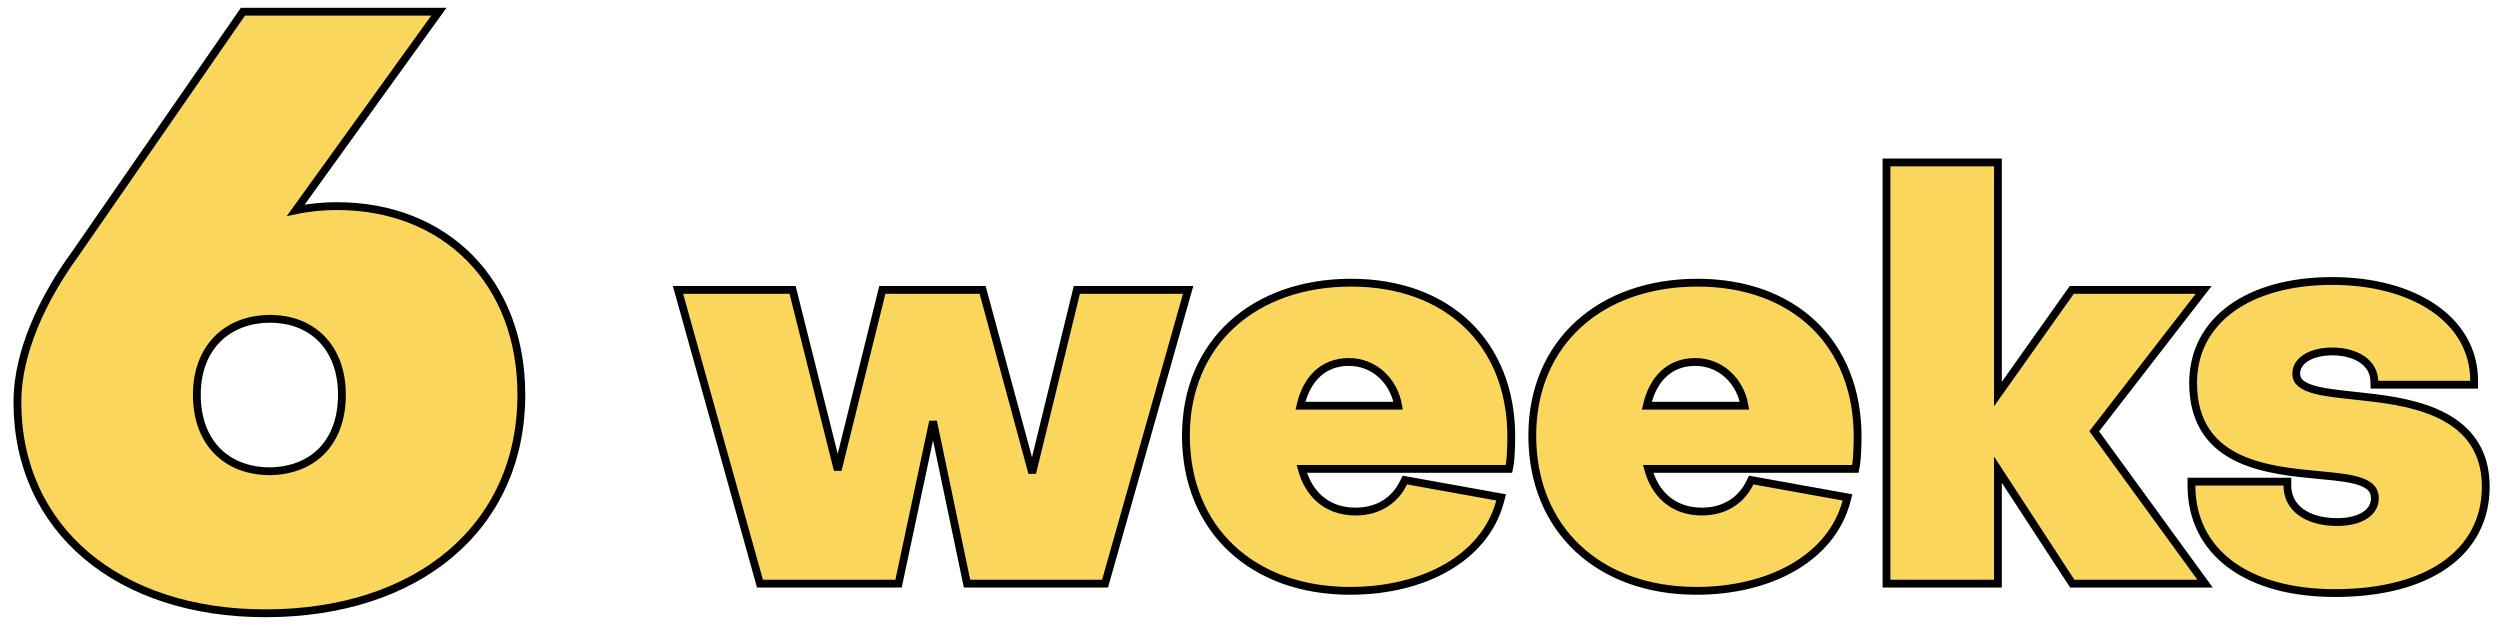
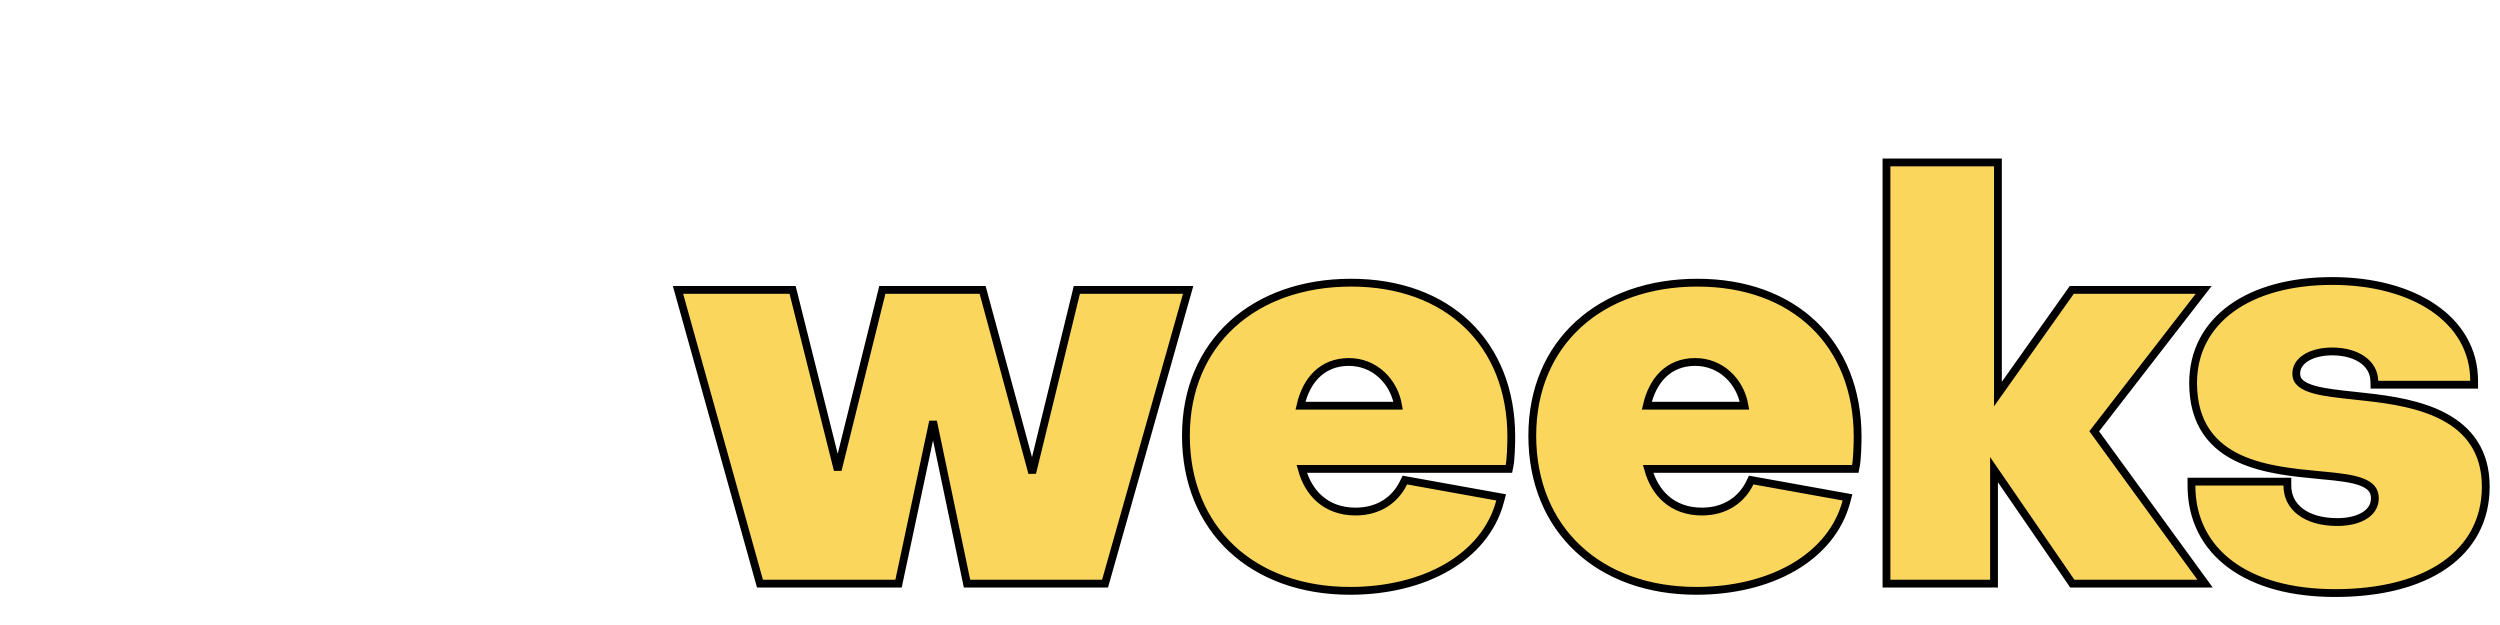
<svg xmlns="http://www.w3.org/2000/svg" width="160" height="40" viewBox="0 0 160 40" fill="none">
-   <path d="M18.93 13.456L27.802 1.146L28.087 0.75H27.599H15.678H15.547L15.473 0.858L4.803 16.264C2.708 19.145 1.113 22.58 1.113 25.726C1.113 29.805 2.732 33.195 5.536 35.56C8.336 37.922 12.301 39.25 16.98 39.25C21.814 39.25 25.909 37.897 28.801 35.463C31.697 33.025 33.367 29.518 33.367 25.258C33.367 21.661 32.162 18.641 30.074 16.519C27.985 14.397 25.03 13.191 21.561 13.191C20.746 13.191 19.86 13.261 18.93 13.456ZM17.29 30.161C15.889 30.16 14.722 29.699 13.904 28.869C13.087 28.039 12.597 26.818 12.597 25.258C12.597 23.751 13.085 22.542 13.904 21.711C14.723 20.88 15.892 20.406 17.292 20.406C18.664 20.406 19.806 20.879 20.606 21.709C21.406 22.54 21.883 23.749 21.883 25.258C21.883 26.819 21.405 28.028 20.607 28.851C19.808 29.674 18.666 30.135 17.29 30.161Z" fill="#FBD65D" stroke="black" stroke-width="0.5" />
-   <path d="M48.587 37.17L48.638 37.353H48.828H57.304H57.507L57.549 37.155L59.716 26.975L61.848 37.154L61.889 37.353H62.092H70.534H70.723L70.774 37.171L75.952 18.87L76.042 18.552H75.712H69.115H68.918L68.872 18.743L66.061 30.263L62.937 18.736L62.887 18.552H62.695H56.666H56.47L56.423 18.742L53.615 30.077L50.773 18.741L50.725 18.552H50.53H43.721H43.391L43.48 18.869L48.587 37.17ZM96.004 32.096L96.074 31.833L95.807 31.785L90.097 30.756L89.91 30.723L89.827 30.893C89.301 31.979 88.253 32.739 86.754 32.739C85.816 32.739 85.042 32.447 84.454 31.931C83.927 31.471 83.536 30.821 83.313 30.011H96.365H96.57L96.611 29.81C96.687 29.428 96.722 28.481 96.722 27.952C96.722 24.968 95.707 22.496 93.905 20.771C92.103 19.048 89.537 18.091 86.47 18.091C83.387 18.091 80.743 19.038 78.867 20.745C76.989 22.454 75.899 24.909 75.899 27.881C75.899 30.887 76.969 33.376 78.829 35.113C80.688 36.848 83.315 37.814 86.399 37.814C91.136 37.814 95.04 35.693 96.004 32.096ZM118.171 32.096L118.241 31.833L117.973 31.785L112.263 30.756L112.077 30.723L111.994 30.893C111.468 31.979 110.419 32.739 108.921 32.739C107.982 32.739 107.209 32.447 106.62 31.931C106.094 31.471 105.703 30.821 105.479 30.011H118.532H118.737L118.777 29.81C118.854 29.428 118.888 28.481 118.888 27.952C118.888 24.968 117.874 22.496 116.072 20.771C114.27 19.048 111.704 18.091 108.637 18.091C105.554 18.091 102.91 19.038 101.034 20.745C99.156 22.454 98.066 24.909 98.066 27.881C98.066 30.887 99.136 33.376 100.996 35.113C102.854 36.848 105.482 37.814 108.566 37.814C113.303 37.814 117.206 35.693 118.171 32.096ZM120.735 37.103V37.353H120.985H127.617H127.867V37.103V30.058L132.551 37.239L132.625 37.353H132.76H140.634H141.125L140.836 36.956L134.03 27.602L140.725 18.955L141.037 18.552H140.527H132.725H132.595L132.521 18.657L127.867 25.22V10.645V10.395H127.617H120.985H120.735V10.645V37.103ZM151.957 24.377L151.964 24.62H152.207H158.094H158.344V24.37C158.344 22.395 157.353 20.789 155.721 19.685C154.095 18.586 151.834 17.984 149.263 17.984C146.621 17.984 144.402 18.595 142.835 19.721C141.261 20.852 140.359 22.495 140.359 24.512C140.359 25.822 140.674 26.841 141.213 27.634C141.752 28.426 142.503 28.973 143.347 29.359C144.904 30.072 146.821 30.253 148.396 30.402C148.513 30.414 148.629 30.424 148.743 30.436L148.744 30.436C149.709 30.525 150.542 30.621 151.134 30.846C151.426 30.957 151.639 31.093 151.778 31.256C151.913 31.415 151.992 31.615 151.992 31.889C151.992 32.342 151.771 32.712 151.361 32.978C150.944 33.25 150.331 33.412 149.582 33.412C148.574 33.412 147.772 33.164 147.228 32.754C146.691 32.348 146.392 31.773 146.392 31.073V30.823H146.142H140.503H140.253V31.073C140.253 33.209 141.15 34.942 142.762 36.133C144.365 37.319 146.657 37.956 149.44 37.956C152.38 37.956 154.786 37.329 156.464 36.16C158.152 34.983 159.089 33.267 159.089 31.144C159.089 30.02 158.817 29.11 158.343 28.374C157.871 27.64 157.208 27.096 156.449 26.686C154.938 25.871 153.015 25.576 151.348 25.398C151.083 25.368 150.824 25.34 150.572 25.312C149.642 25.212 148.81 25.122 148.162 24.949C147.752 24.839 147.447 24.704 147.248 24.534C147.06 24.373 146.96 24.178 146.96 23.909C146.96 23.514 147.167 23.17 147.564 22.913C147.965 22.653 148.552 22.492 149.263 22.492C150.075 22.492 150.748 22.695 151.214 23.03C151.676 23.362 151.942 23.824 151.957 24.377ZM89.483 25.964H83.229C83.419 25.128 83.767 24.457 84.243 23.985C84.77 23.462 85.469 23.166 86.328 23.166C87.966 23.166 89.211 24.392 89.483 25.964ZM111.649 25.964H105.395C105.585 25.128 105.934 24.457 106.41 23.985C106.937 23.462 107.635 23.166 108.495 23.166C110.132 23.166 111.378 24.392 111.649 25.964Z" fill="#FBD65D" stroke="black" stroke-width="0.5" />
+   <path d="M48.587 37.17L48.638 37.353H48.828H57.304H57.507L57.549 37.155L59.716 26.975L61.848 37.154L61.889 37.353H62.092H70.534H70.723L70.774 37.171L75.952 18.87L76.042 18.552H75.712H69.115H68.918L68.872 18.743L66.061 30.263L62.937 18.736L62.887 18.552H62.695H56.666H56.47L56.423 18.742L53.615 30.077L50.773 18.741L50.725 18.552H50.53H43.721H43.391L43.48 18.869L48.587 37.17ZM96.004 32.096L96.074 31.833L95.807 31.785L90.097 30.756L89.91 30.723L89.827 30.893C89.301 31.979 88.253 32.739 86.754 32.739C85.816 32.739 85.042 32.447 84.454 31.931C83.927 31.471 83.536 30.821 83.313 30.011H96.365H96.57L96.611 29.81C96.687 29.428 96.722 28.481 96.722 27.952C96.722 24.968 95.707 22.496 93.905 20.771C92.103 19.048 89.537 18.091 86.47 18.091C83.387 18.091 80.743 19.038 78.867 20.745C76.989 22.454 75.899 24.909 75.899 27.881C75.899 30.887 76.969 33.376 78.829 35.113C80.688 36.848 83.315 37.814 86.399 37.814C91.136 37.814 95.04 35.693 96.004 32.096ZM118.171 32.096L118.241 31.833L117.973 31.785L112.263 30.756L112.077 30.723L111.994 30.893C111.468 31.979 110.419 32.739 108.921 32.739C107.982 32.739 107.209 32.447 106.62 31.931C106.094 31.471 105.703 30.821 105.479 30.011H118.532H118.737L118.777 29.81C118.854 29.428 118.888 28.481 118.888 27.952C118.888 24.968 117.874 22.496 116.072 20.771C114.27 19.048 111.704 18.091 108.637 18.091C105.554 18.091 102.91 19.038 101.034 20.745C99.156 22.454 98.066 24.909 98.066 27.881C98.066 30.887 99.136 33.376 100.996 35.113C102.854 36.848 105.482 37.814 108.566 37.814C113.303 37.814 117.206 35.693 118.171 32.096ZM120.735 37.103V37.353H120.985H127.617V37.103V30.058L132.551 37.239L132.625 37.353H132.76H140.634H141.125L140.836 36.956L134.03 27.602L140.725 18.955L141.037 18.552H140.527H132.725H132.595L132.521 18.657L127.867 25.22V10.645V10.395H127.617H120.985H120.735V10.645V37.103ZM151.957 24.377L151.964 24.62H152.207H158.094H158.344V24.37C158.344 22.395 157.353 20.789 155.721 19.685C154.095 18.586 151.834 17.984 149.263 17.984C146.621 17.984 144.402 18.595 142.835 19.721C141.261 20.852 140.359 22.495 140.359 24.512C140.359 25.822 140.674 26.841 141.213 27.634C141.752 28.426 142.503 28.973 143.347 29.359C144.904 30.072 146.821 30.253 148.396 30.402C148.513 30.414 148.629 30.424 148.743 30.436L148.744 30.436C149.709 30.525 150.542 30.621 151.134 30.846C151.426 30.957 151.639 31.093 151.778 31.256C151.913 31.415 151.992 31.615 151.992 31.889C151.992 32.342 151.771 32.712 151.361 32.978C150.944 33.25 150.331 33.412 149.582 33.412C148.574 33.412 147.772 33.164 147.228 32.754C146.691 32.348 146.392 31.773 146.392 31.073V30.823H146.142H140.503H140.253V31.073C140.253 33.209 141.15 34.942 142.762 36.133C144.365 37.319 146.657 37.956 149.44 37.956C152.38 37.956 154.786 37.329 156.464 36.16C158.152 34.983 159.089 33.267 159.089 31.144C159.089 30.02 158.817 29.11 158.343 28.374C157.871 27.64 157.208 27.096 156.449 26.686C154.938 25.871 153.015 25.576 151.348 25.398C151.083 25.368 150.824 25.34 150.572 25.312C149.642 25.212 148.81 25.122 148.162 24.949C147.752 24.839 147.447 24.704 147.248 24.534C147.06 24.373 146.96 24.178 146.96 23.909C146.96 23.514 147.167 23.17 147.564 22.913C147.965 22.653 148.552 22.492 149.263 22.492C150.075 22.492 150.748 22.695 151.214 23.03C151.676 23.362 151.942 23.824 151.957 24.377ZM89.483 25.964H83.229C83.419 25.128 83.767 24.457 84.243 23.985C84.77 23.462 85.469 23.166 86.328 23.166C87.966 23.166 89.211 24.392 89.483 25.964ZM111.649 25.964H105.395C105.585 25.128 105.934 24.457 106.41 23.985C106.937 23.462 107.635 23.166 108.495 23.166C110.132 23.166 111.378 24.392 111.649 25.964Z" fill="#FBD65D" stroke="black" stroke-width="0.5" />
</svg>